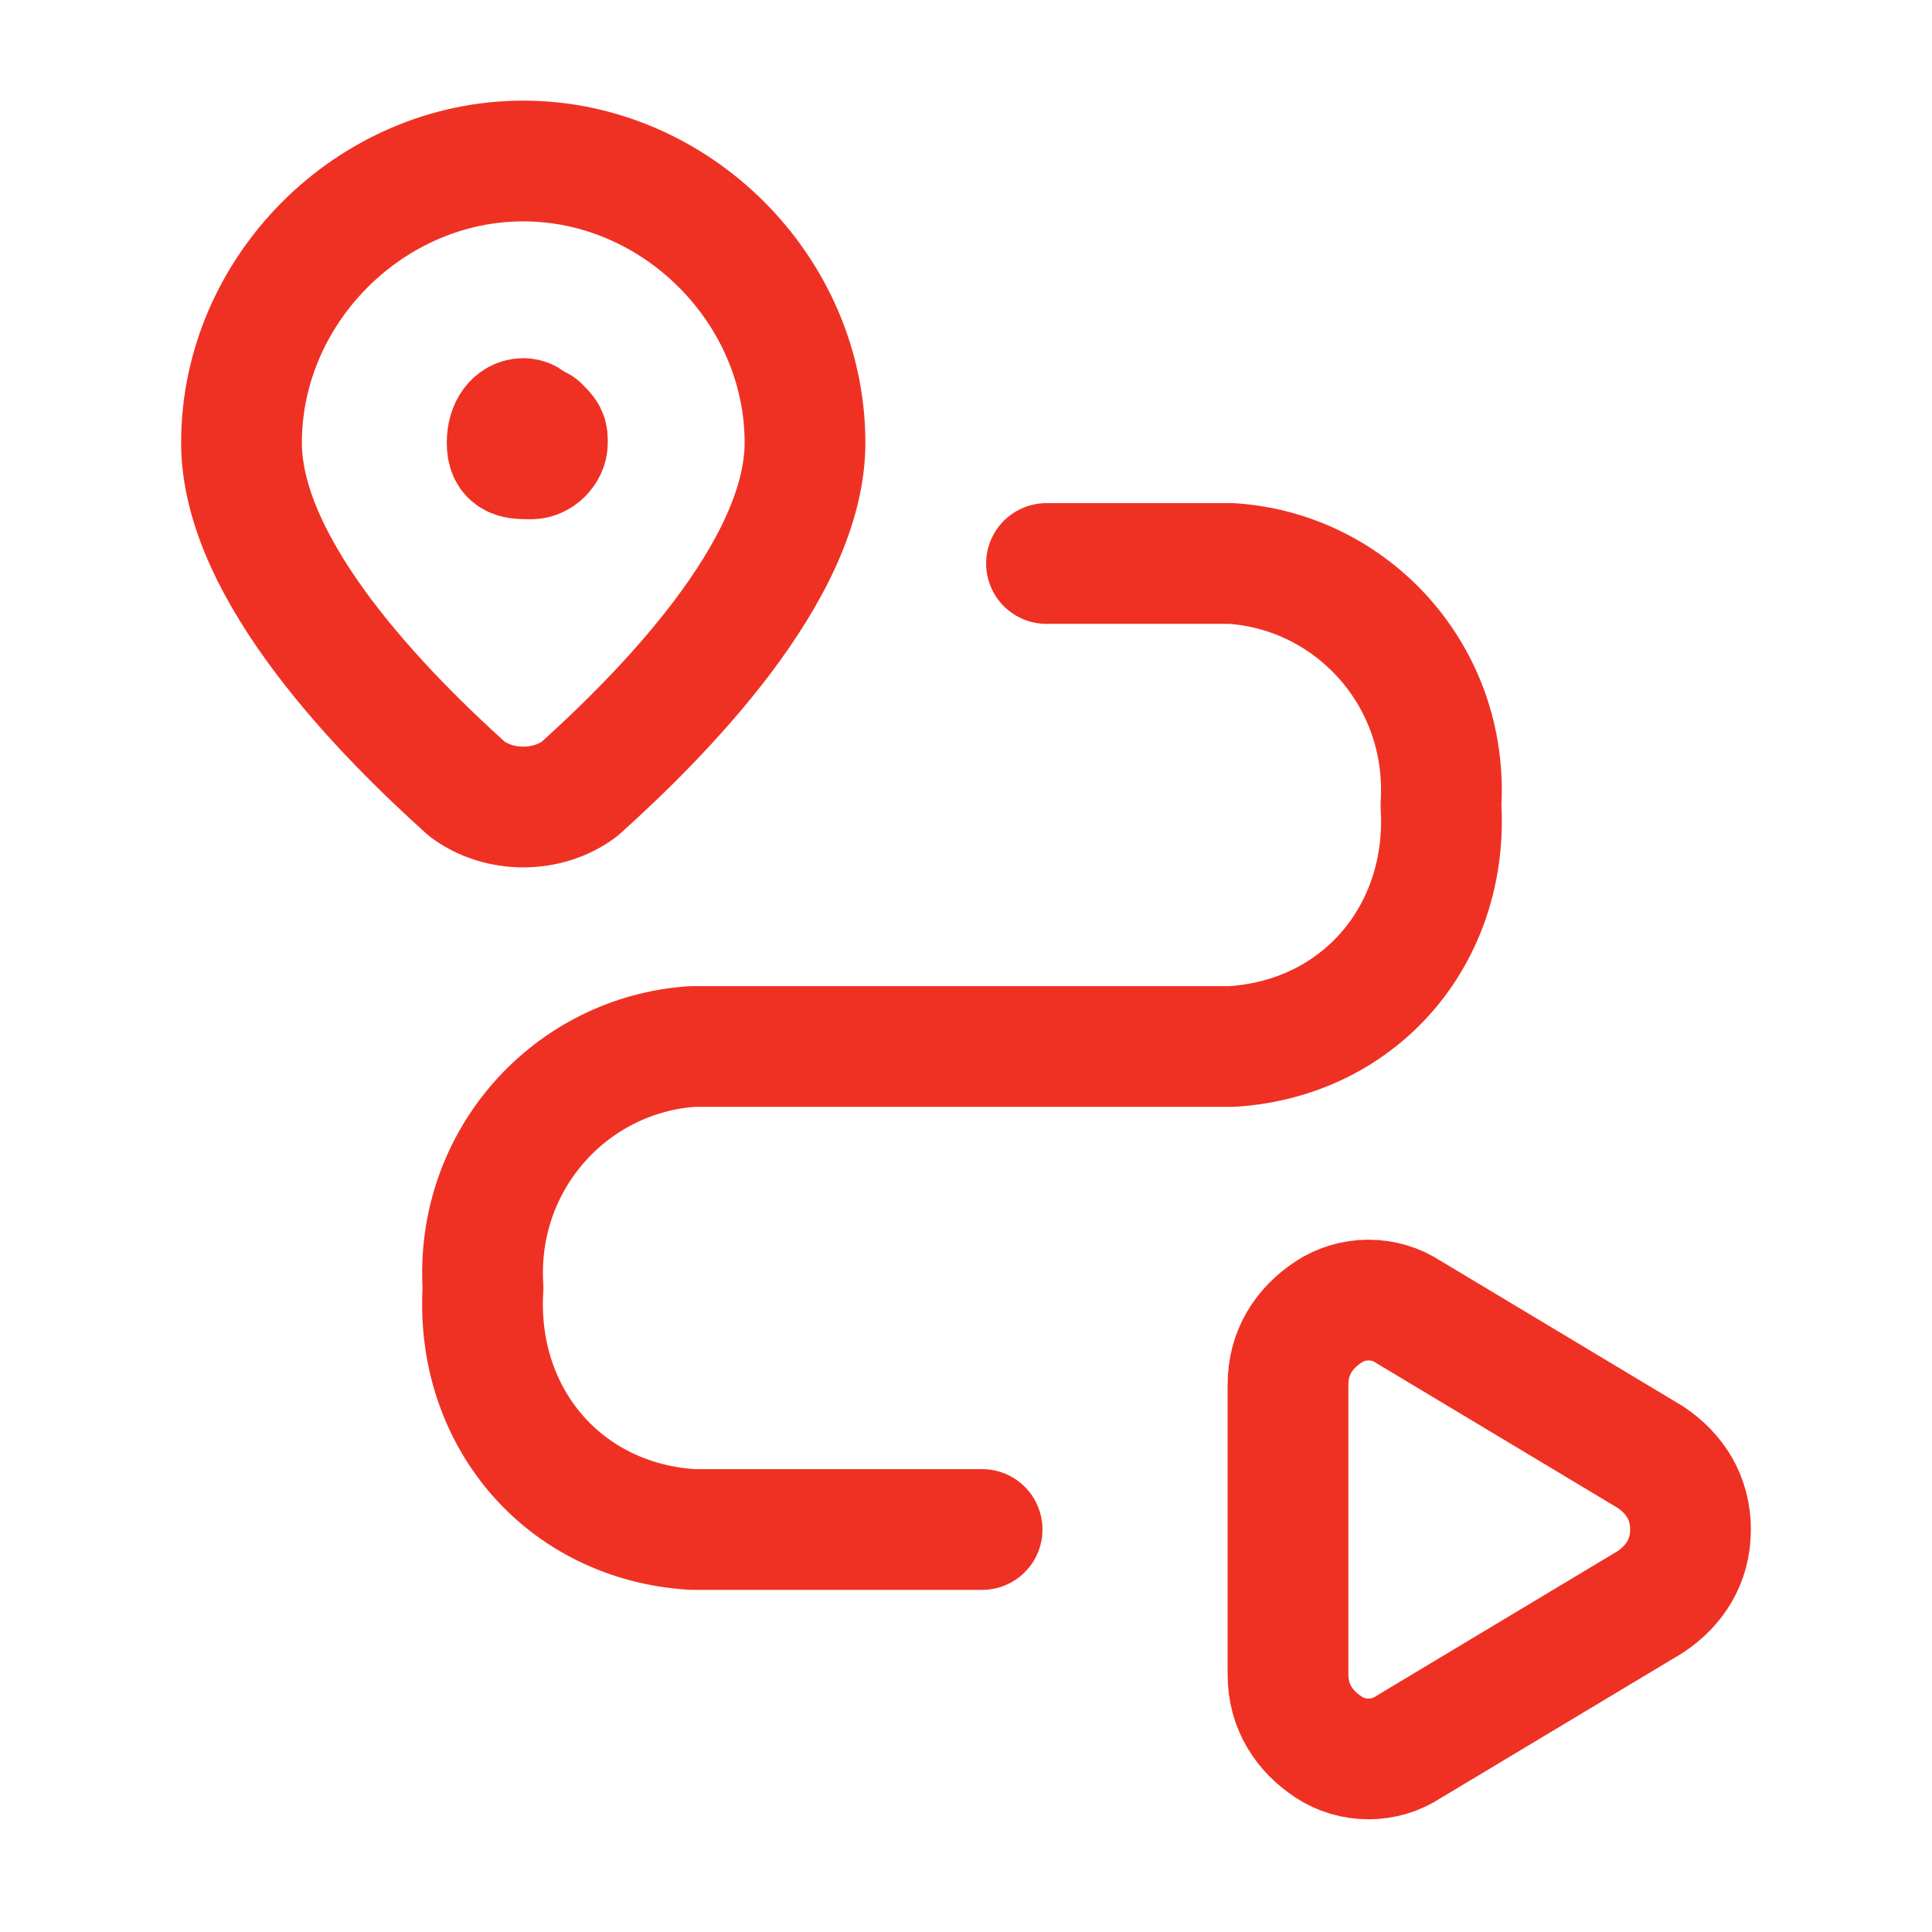
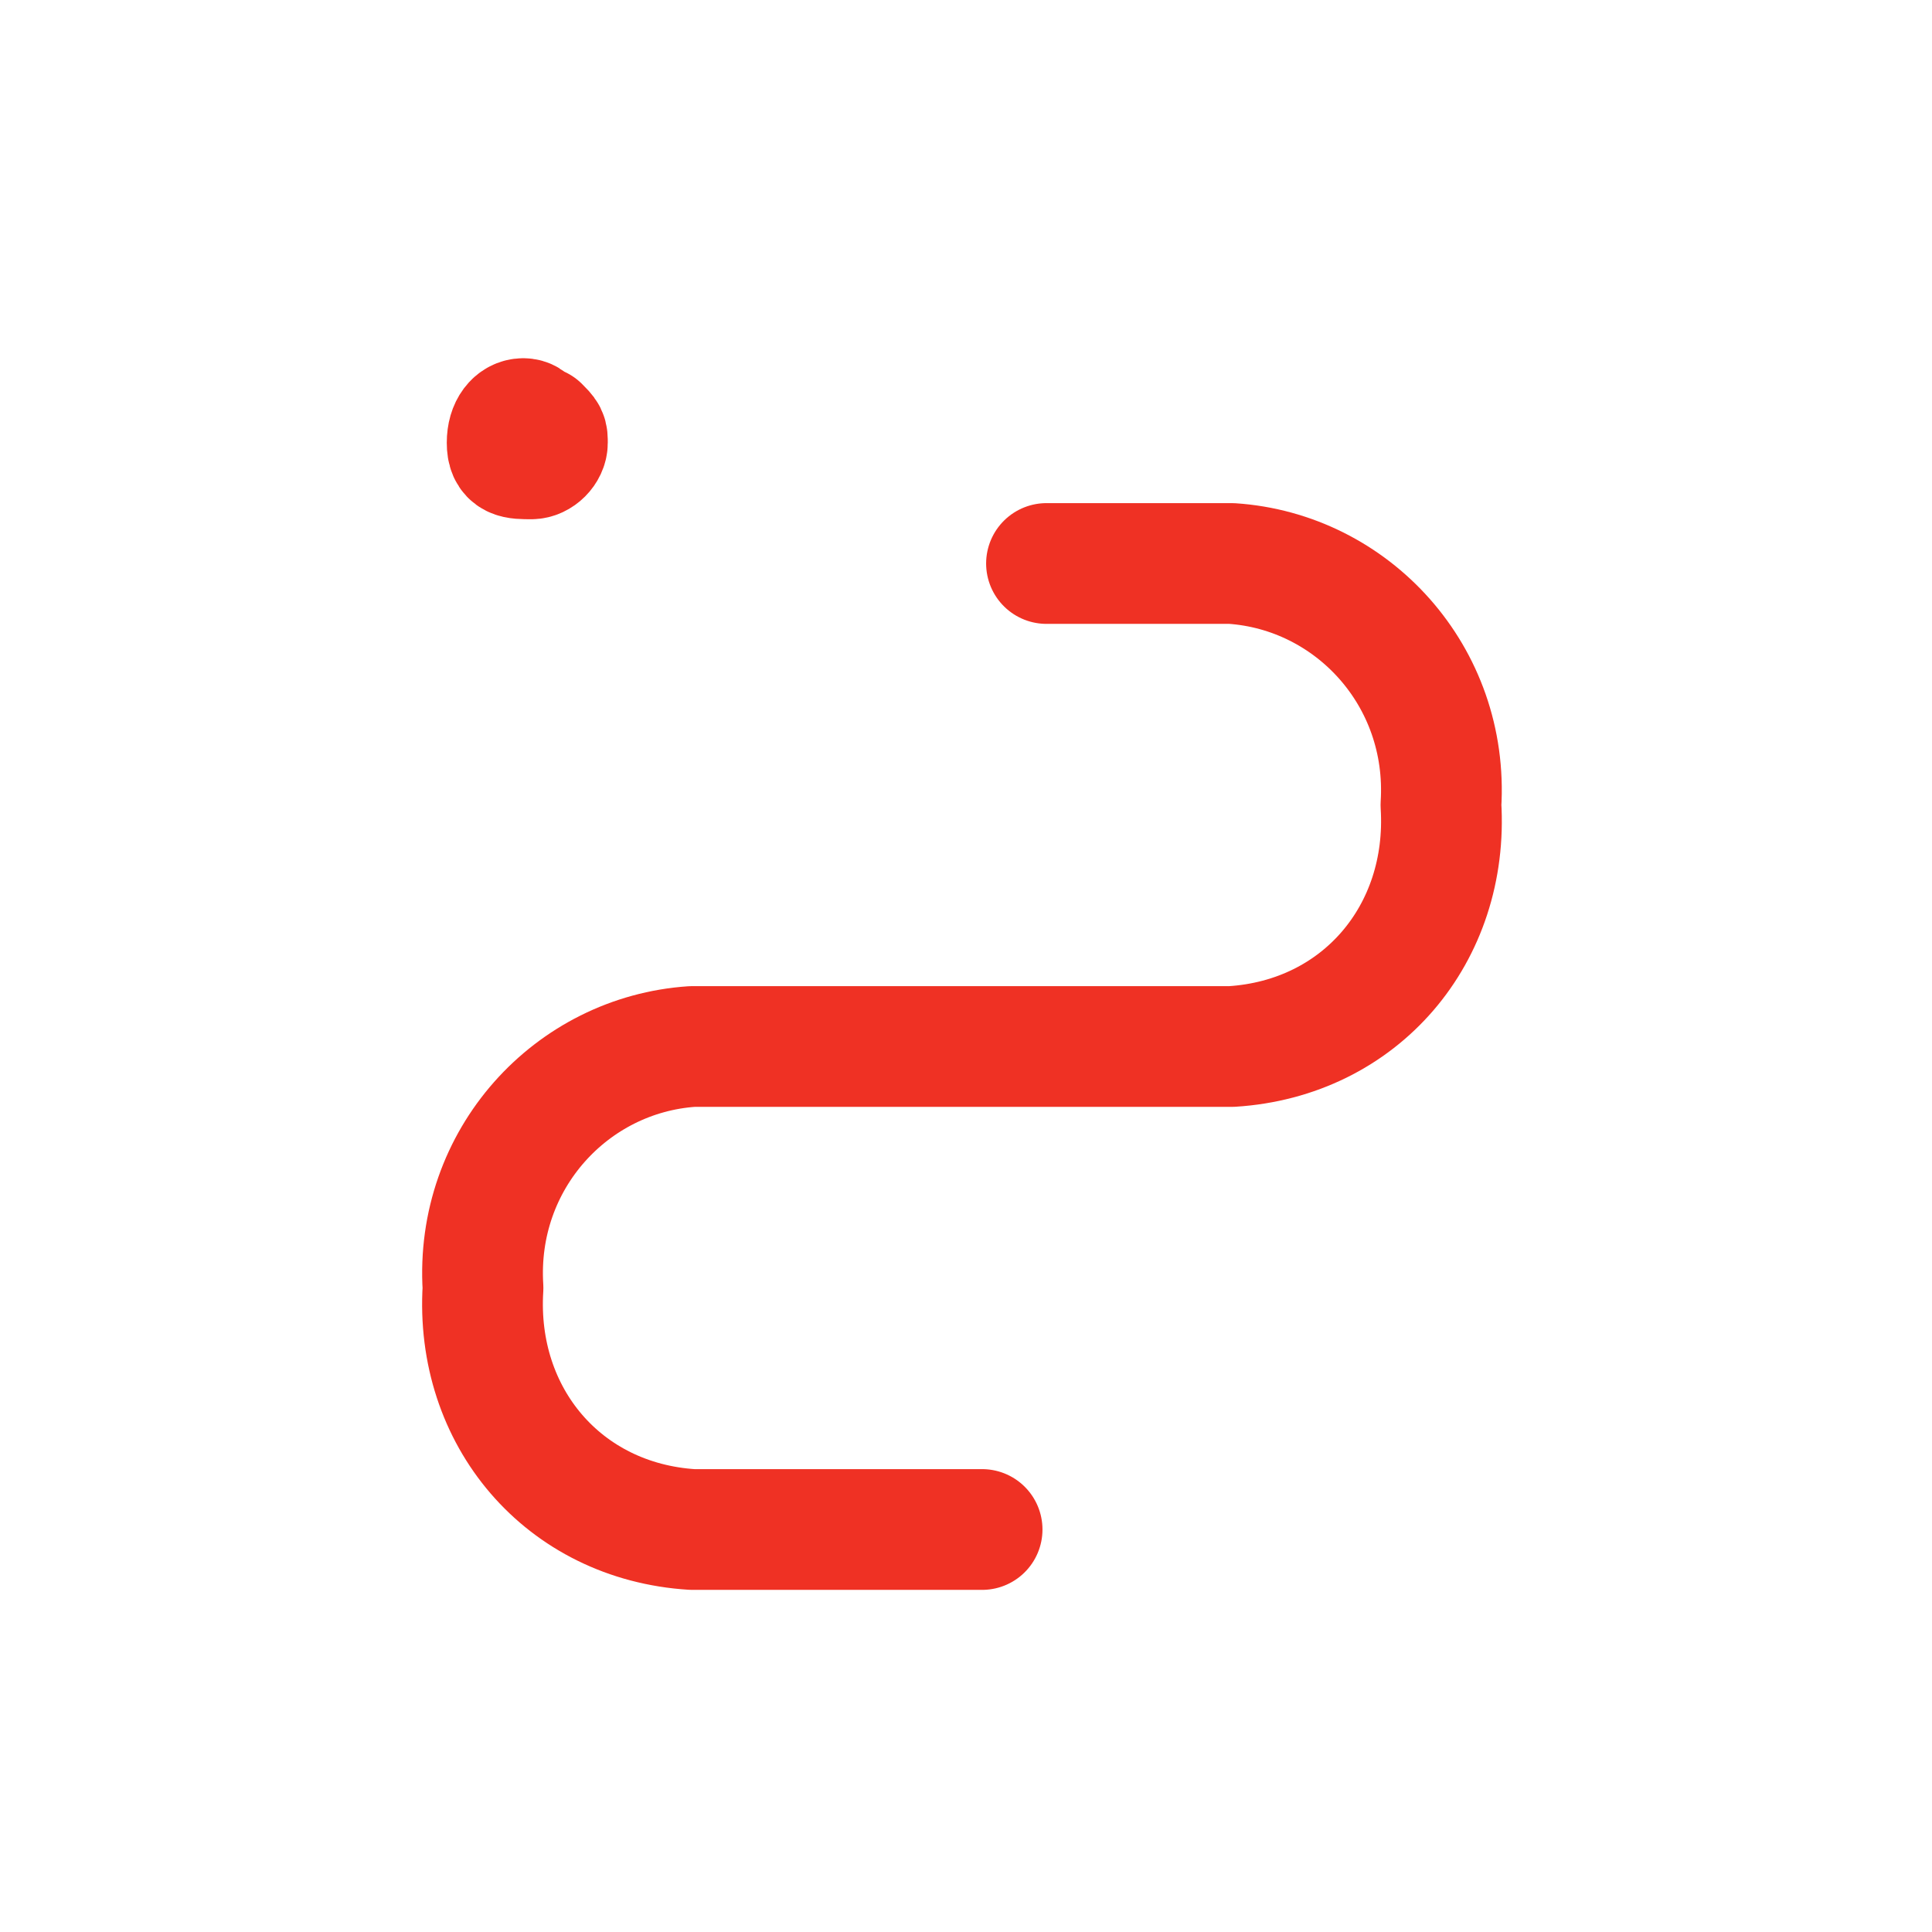
<svg xmlns="http://www.w3.org/2000/svg" version="1.1" id="Layer_1" x="0px" y="0px" viewBox="0 0 24 24" style="enable-background:new 0 0 24 24;" xml:space="preserve">
  <style type="text/css">
	.st0{fill:none;stroke:#EF3124;stroke-width:1.5;stroke-linecap:round;stroke-linejoin:round;}
</style>
  <path class="st0" d="M6.5,5.2c-0.1,0-0.2,0.1-0.2,0.3s0.1,0.2,0.3,0.2c0.1,0,0.2-0.1,0.2-0.2c0-0.1,0-0.1-0.1-0.2  C6.6,5.3,6.6,5.2,6.5,5.2" />
-   <path class="st0" d="M3,5.5L3,5.5C3,3.6,4.6,2,6.5,2l0,0C8.4,2,10,3.6,10,5.5l0,0c0,1.6-1.8,3.4-2.8,4.3c-0.4,0.3-1,0.3-1.4,0  C4.8,8.9,3,7.1,3,5.5z" />
-   <path class="st0" d="M16,17.2c0-0.4,0.2-0.7,0.5-0.9c0.3-0.2,0.7-0.2,1,0l3,1.8c0.3,0.2,0.5,0.5,0.5,0.9s-0.2,0.7-0.5,0.9l-3,1.8  c-0.3,0.2-0.7,0.2-1,0c-0.3-0.2-0.5-0.5-0.5-0.9V17.2z" />
  <path class="st0" d="M12.2,19H8.6c-1.6-0.1-2.7-1.4-2.6-3v0c-0.1-1.6,1.1-2.9,2.6-3h6.7c1.6-0.1,2.7-1.4,2.6-3  c0.1-1.6-1.1-2.9-2.6-3L13,7" />
</svg>